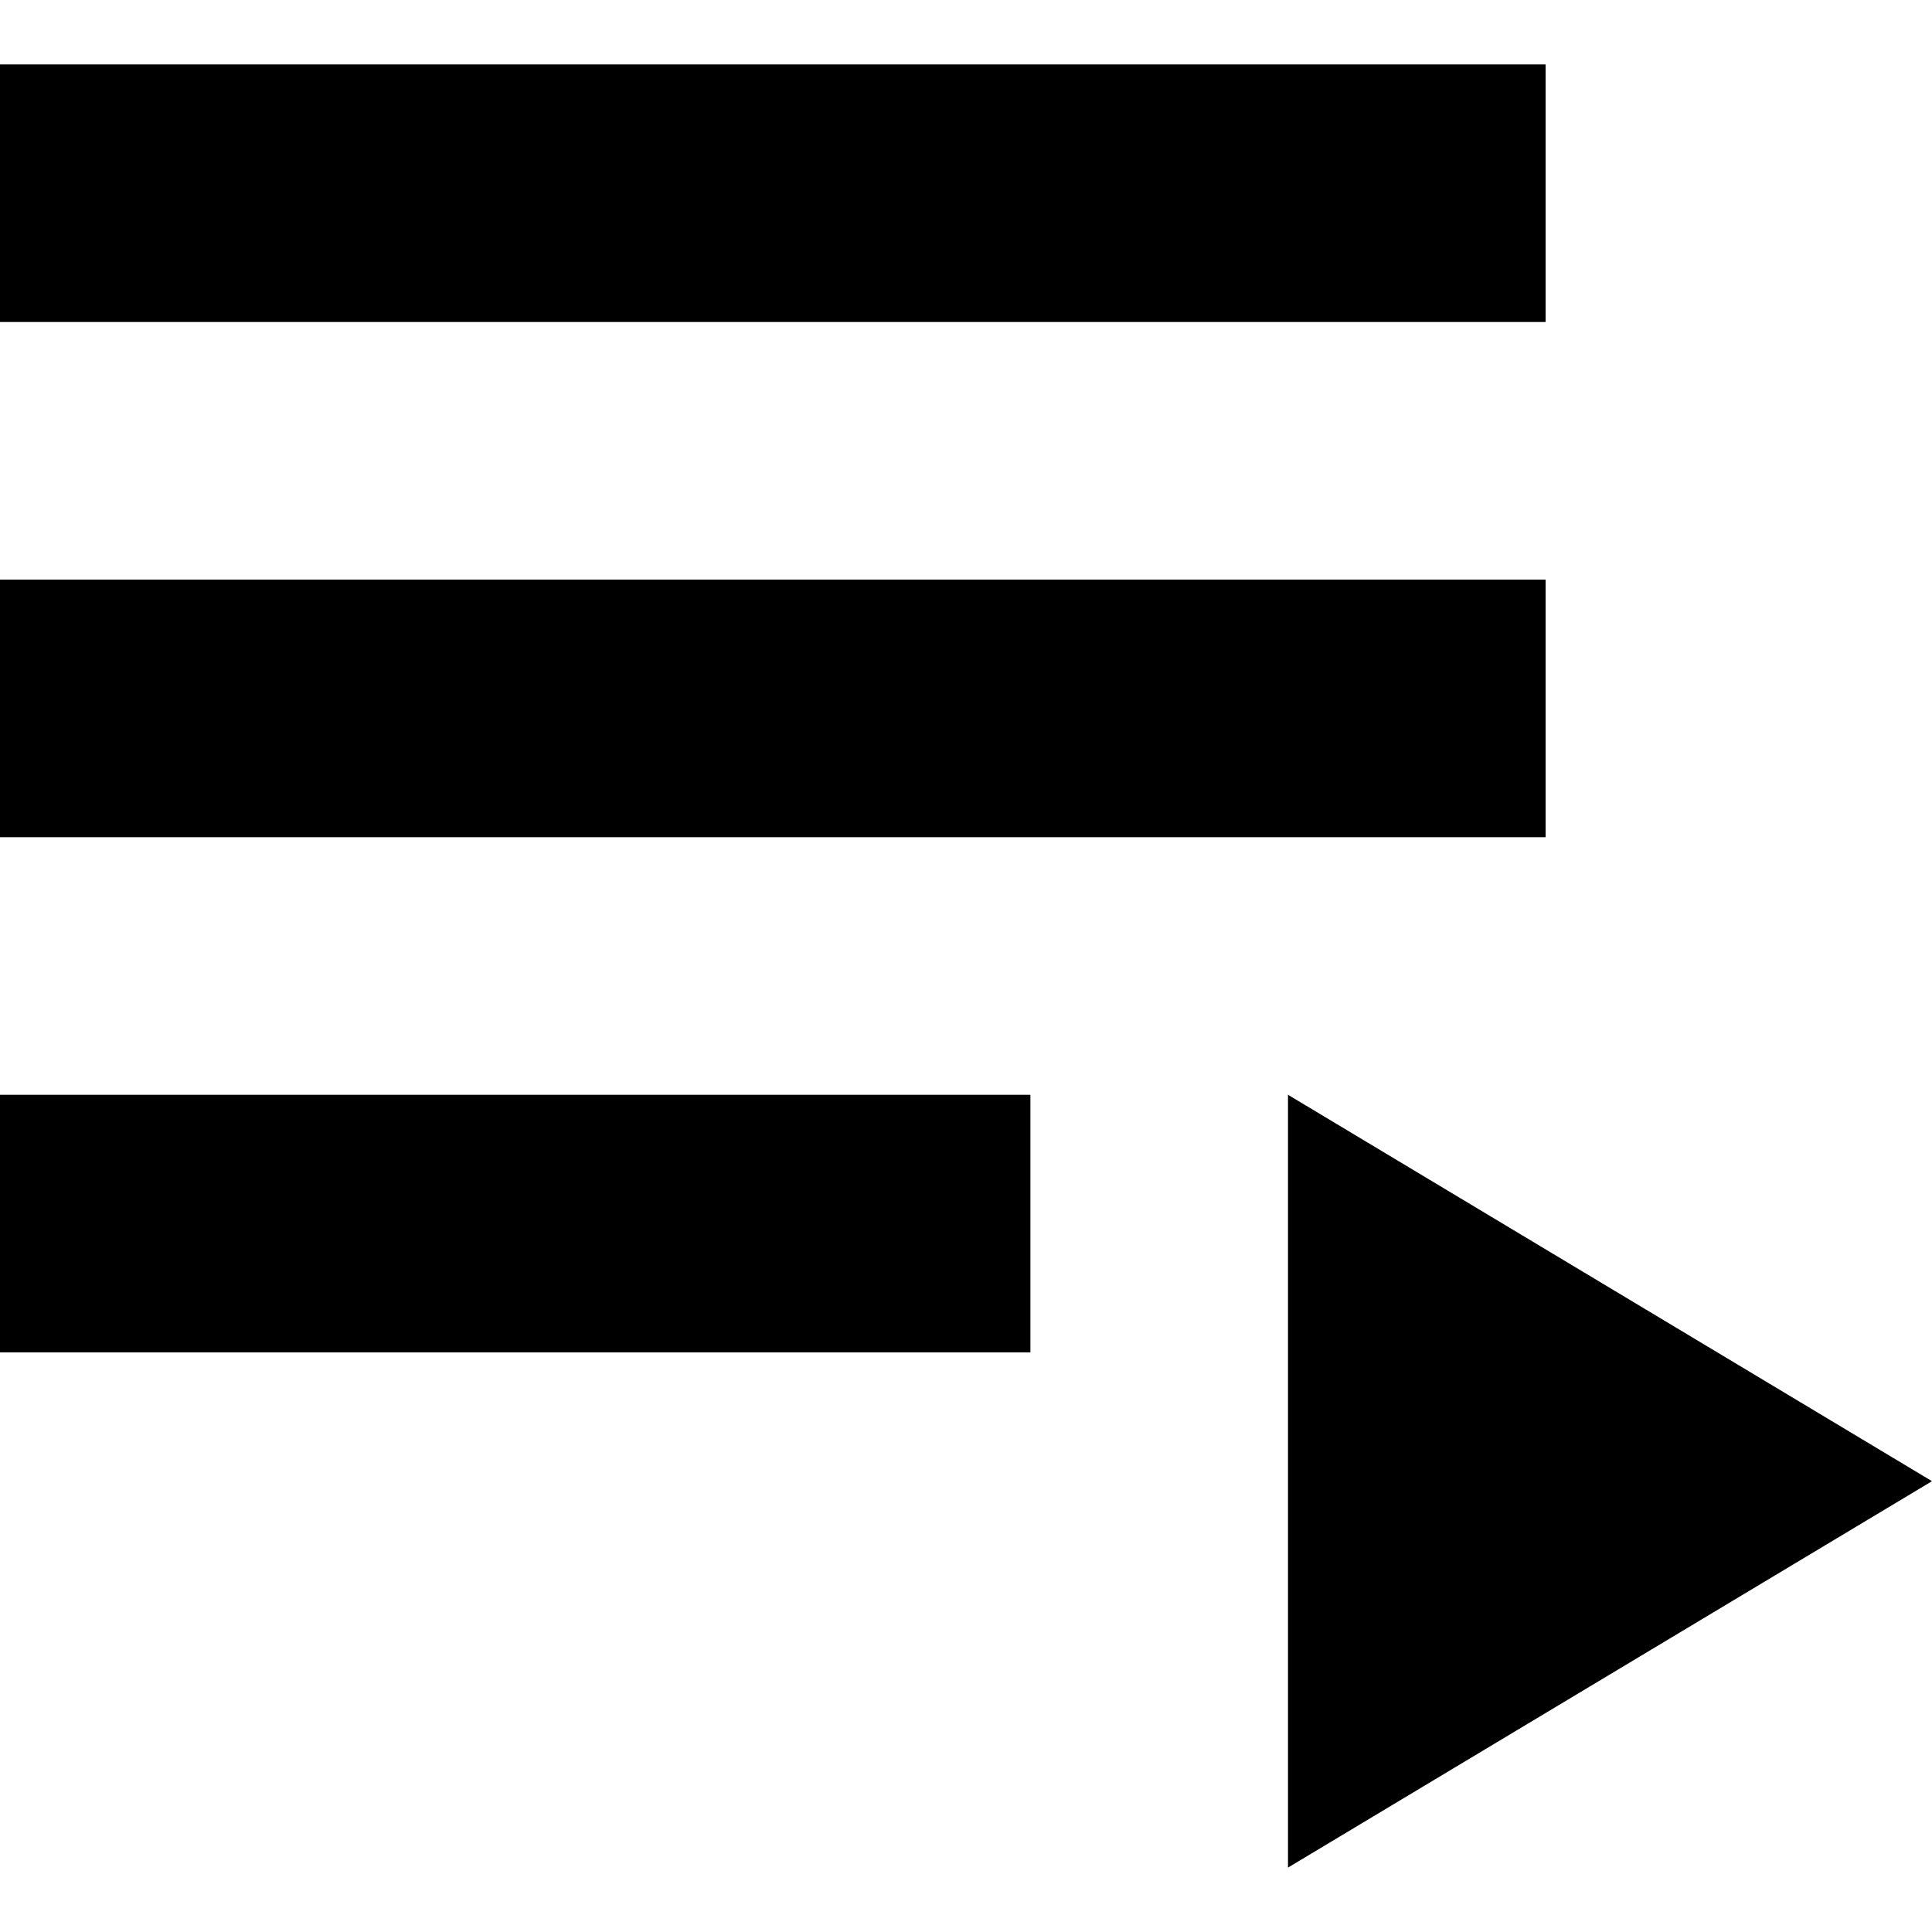
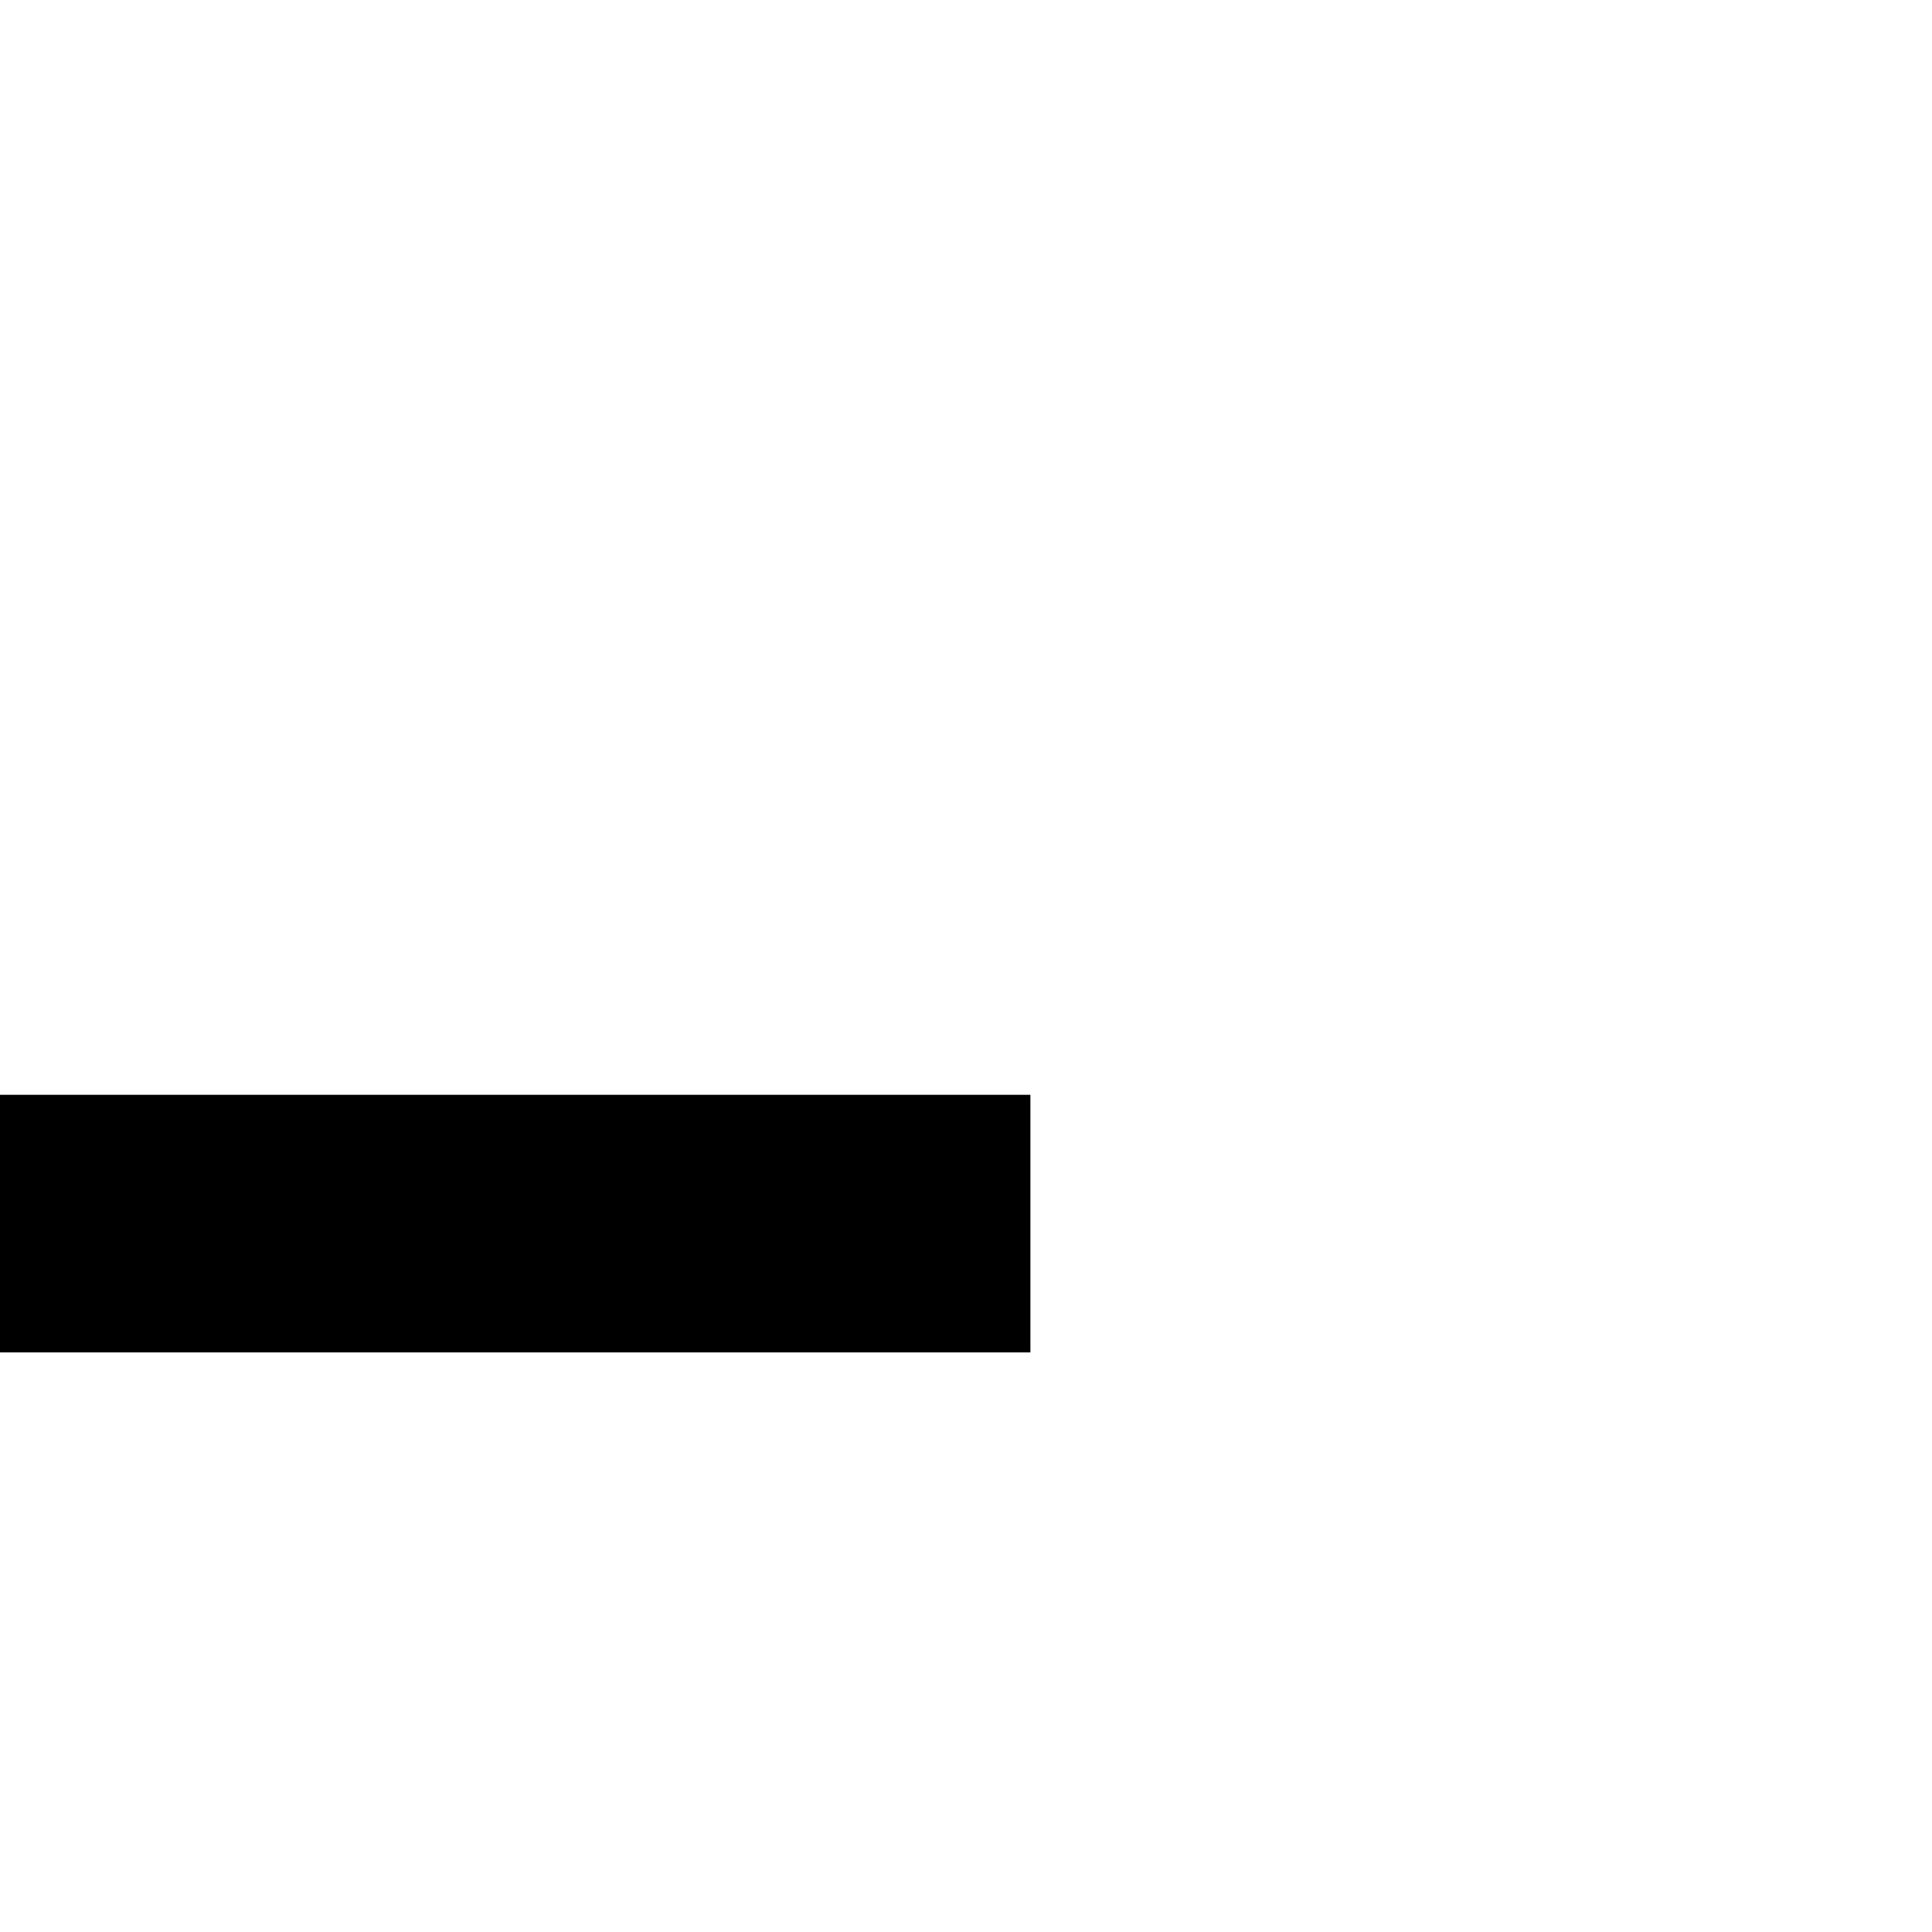
<svg xmlns="http://www.w3.org/2000/svg" viewBox="0 0 320 320">
-   <path d="M0 96H256V138.667H0z" />
-   <path d="M0 10.667H256V53.334H0z" />
+   <path d="M0 96V138.667H0z" />
  <path d="M0 181.333H170.667V224H0z" />
-   <path d="M213.333 181.333L213.333 309.333 320 245.333z" />
</svg>